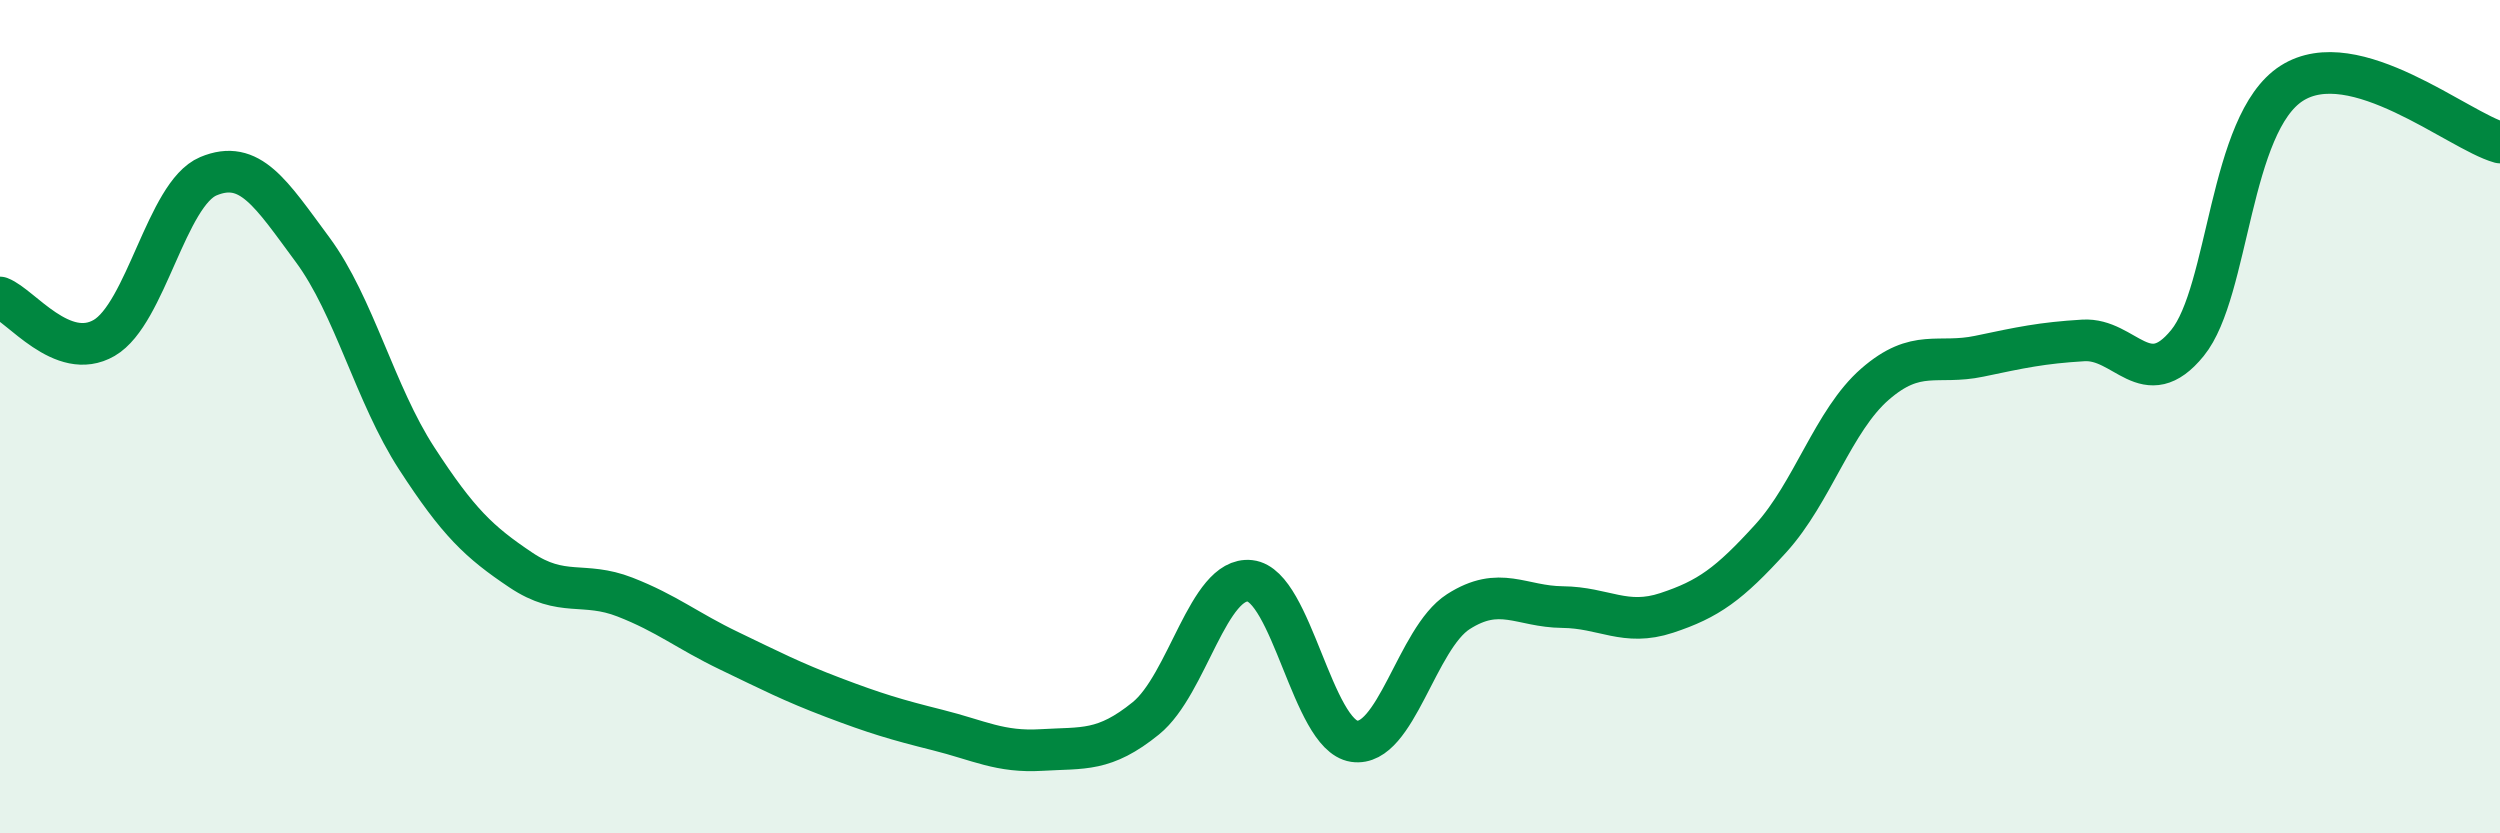
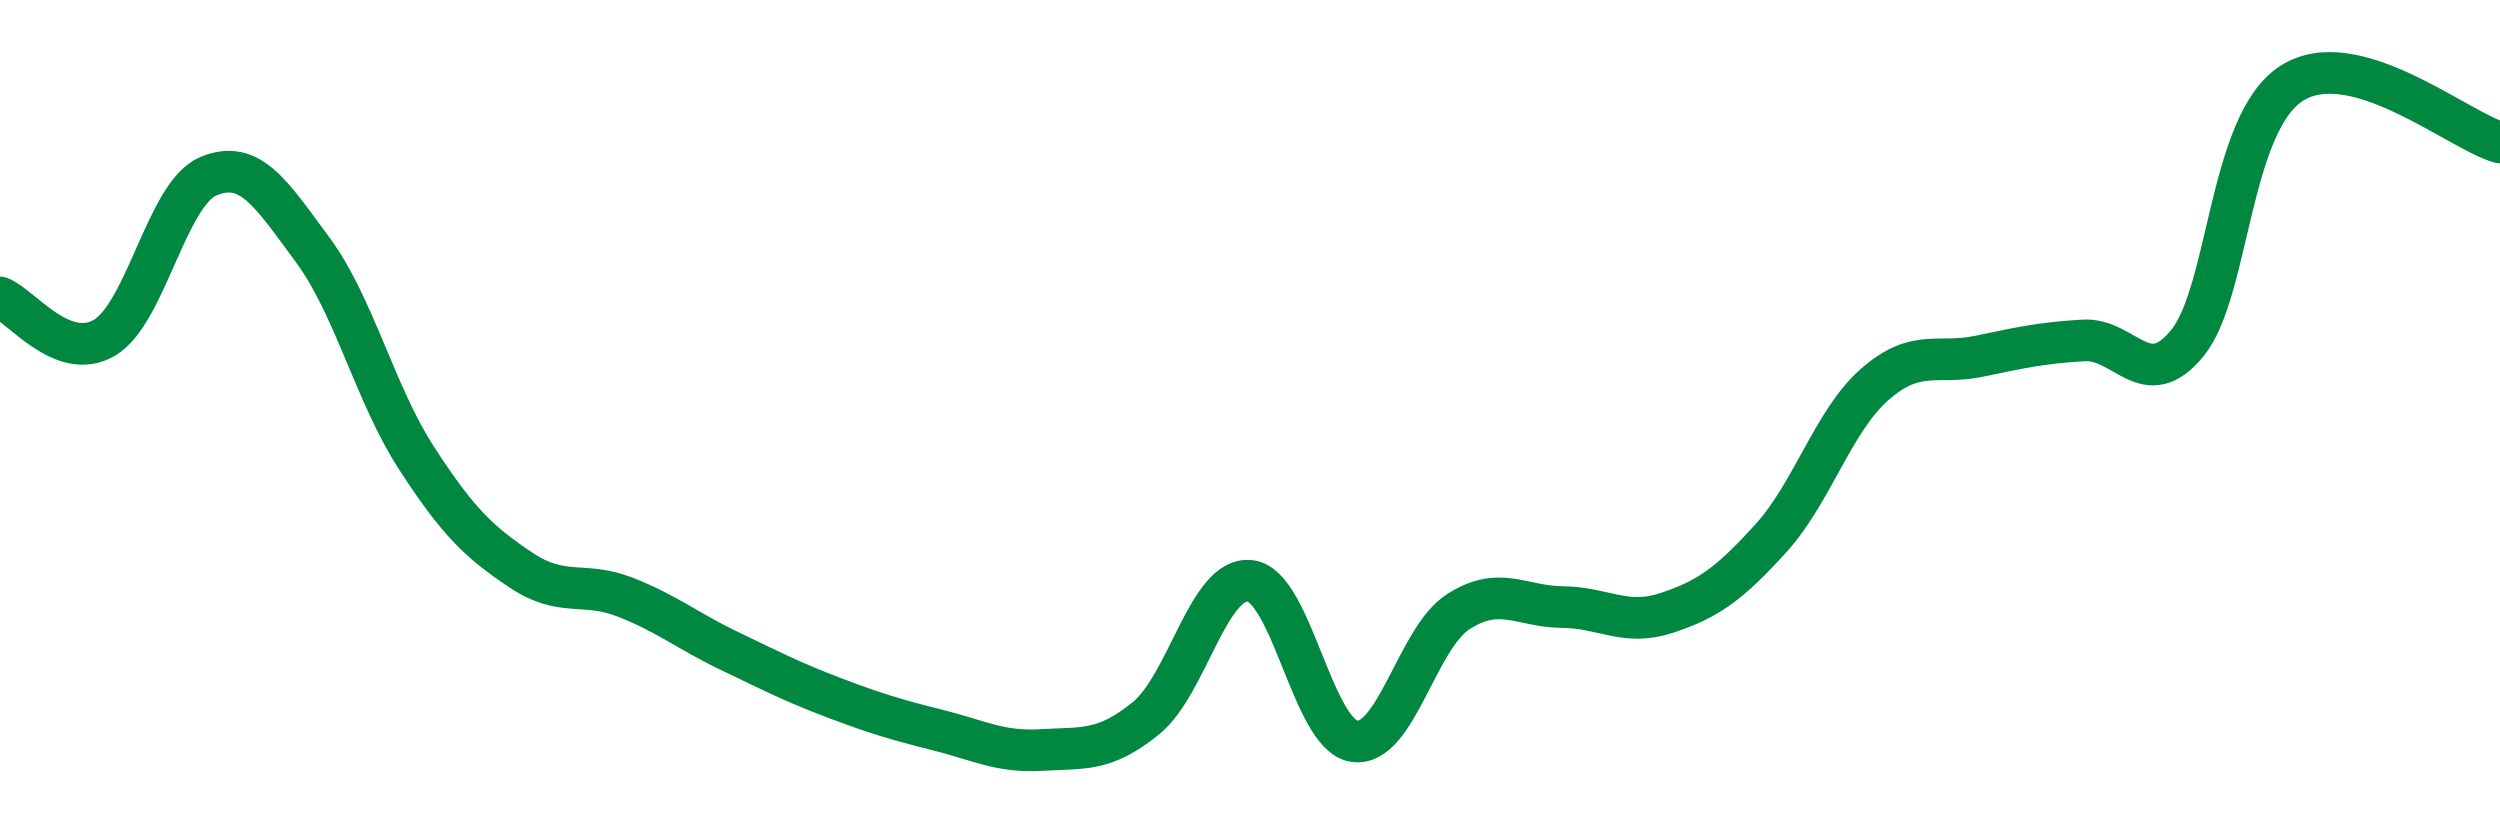
<svg xmlns="http://www.w3.org/2000/svg" width="60" height="20" viewBox="0 0 60 20">
-   <path d="M 0,7.14 C 0.5,7.33 1.5,8.69 2.5,8.11 C 3.5,7.53 4,4.65 5,4.23 C 6,3.81 6.5,4.64 7.5,5.99 C 8.5,7.34 9,9.46 10,11 C 11,12.54 11.5,13.01 12.5,13.68 C 13.5,14.35 14,13.94 15,14.33 C 16,14.72 16.5,15.14 17.5,15.62 C 18.5,16.1 19,16.36 20,16.74 C 21,17.12 21.5,17.27 22.5,17.52 C 23.5,17.77 24,18.06 25,18 C 26,17.94 26.5,18.05 27.5,17.24 C 28.5,16.43 29,13.83 30,13.94 C 31,14.05 31.5,17.64 32.5,17.79 C 33.5,17.94 34,15.32 35,14.68 C 36,14.04 36.5,14.56 37.5,14.57 C 38.5,14.58 39,15.04 40,14.71 C 41,14.38 41.5,14.02 42.5,12.92 C 43.5,11.82 44,10.09 45,9.22 C 46,8.35 46.5,8.76 47.5,8.55 C 48.5,8.34 49,8.23 50,8.17 C 51,8.11 51.5,9.46 52.5,8.23 C 53.5,7 53.5,2.96 55,2 C 56.5,1.04 59,3.14 60,3.42L60 20L0 20Z" fill="#008740" opacity="0.1" stroke-linecap="round" stroke-linejoin="round" />
  <path d="M 0,7.14 C 0.5,7.33 1.5,8.69 2.5,8.11 C 3.5,7.53 4,4.65 5,4.23 C 6,3.81 6.5,4.64 7.5,5.99 C 8.5,7.34 9,9.46 10,11 C 11,12.54 11.5,13.01 12.5,13.68 C 13.5,14.35 14,13.94 15,14.33 C 16,14.72 16.5,15.14 17.5,15.62 C 18.5,16.1 19,16.36 20,16.74 C 21,17.12 21.5,17.27 22.5,17.52 C 23.5,17.77 24,18.06 25,18 C 26,17.94 26.5,18.05 27.5,17.24 C 28.5,16.43 29,13.83 30,13.94 C 31,14.05 31.5,17.64 32.5,17.79 C 33.5,17.94 34,15.32 35,14.68 C 36,14.04 36.5,14.56 37.5,14.57 C 38.5,14.58 39,15.04 40,14.71 C 41,14.38 41.5,14.02 42.5,12.92 C 43.5,11.82 44,10.09 45,9.22 C 46,8.35 46.5,8.76 47.5,8.55 C 48.5,8.34 49,8.23 50,8.17 C 51,8.11 51.5,9.46 52.5,8.23 C 53.5,7 53.5,2.96 55,2 C 56.5,1.04 59,3.14 60,3.42" stroke="#008740" stroke-width="1" fill="none" stroke-linecap="round" stroke-linejoin="round" />
</svg>